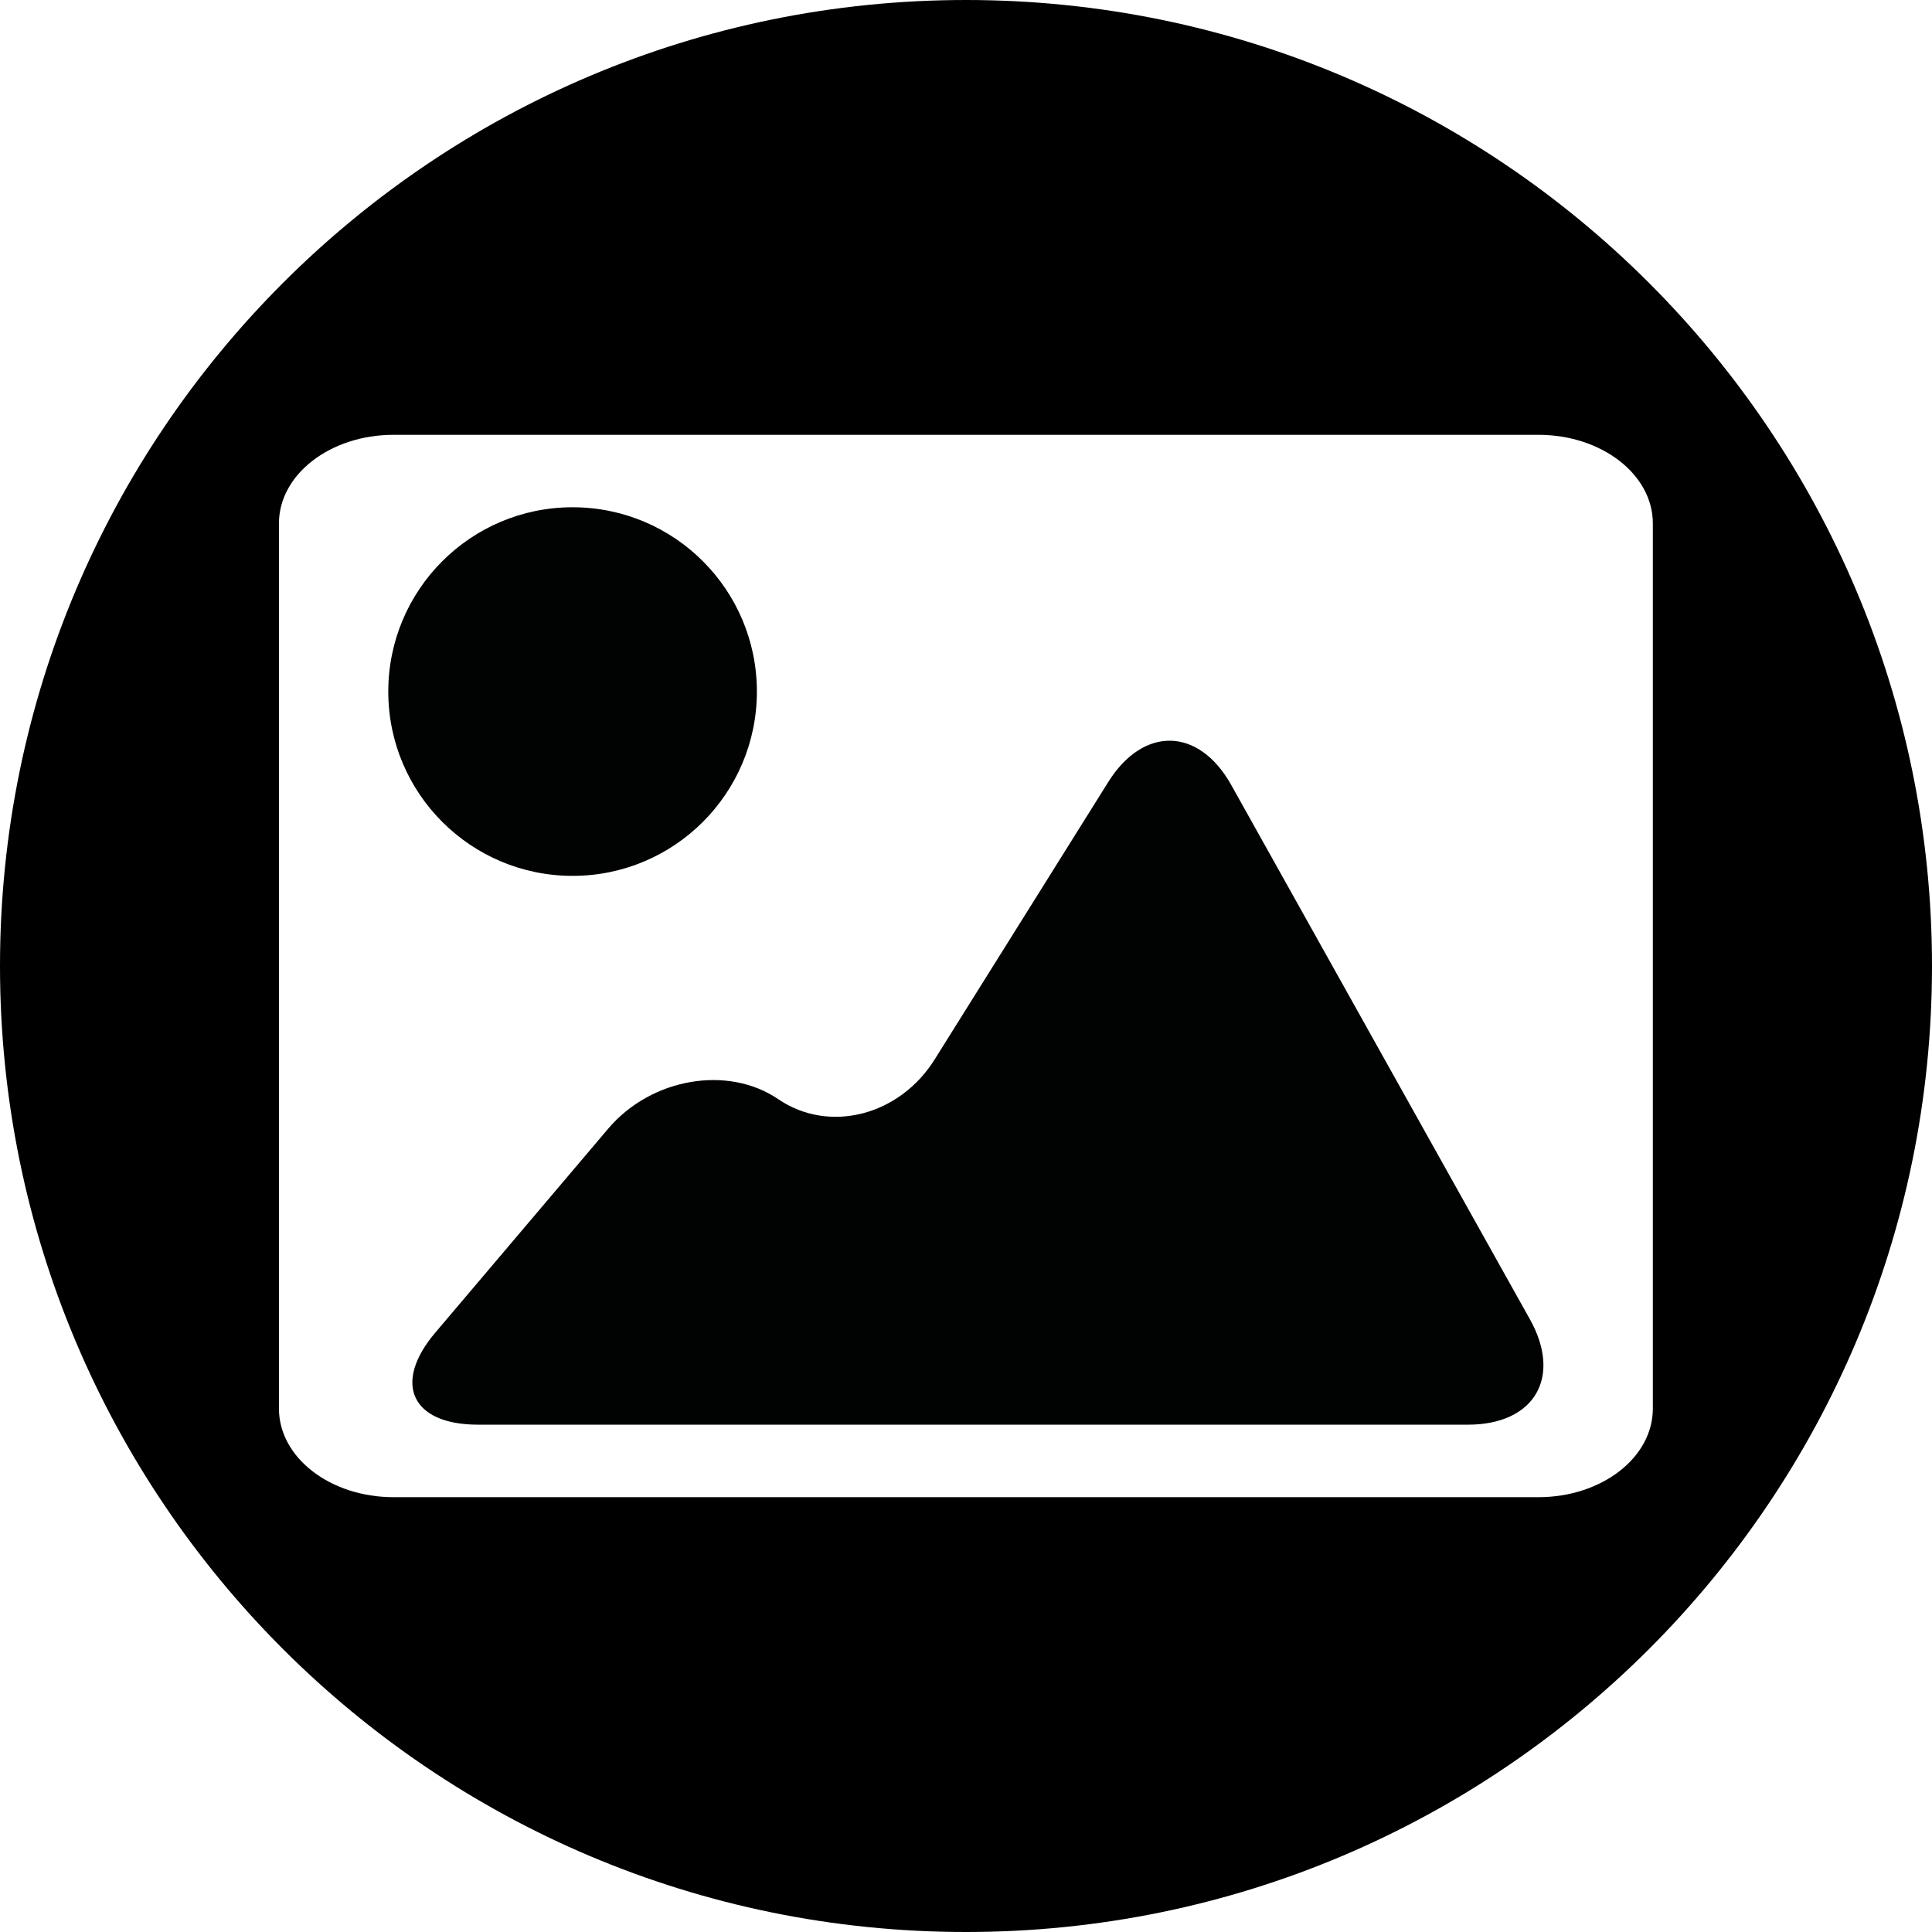
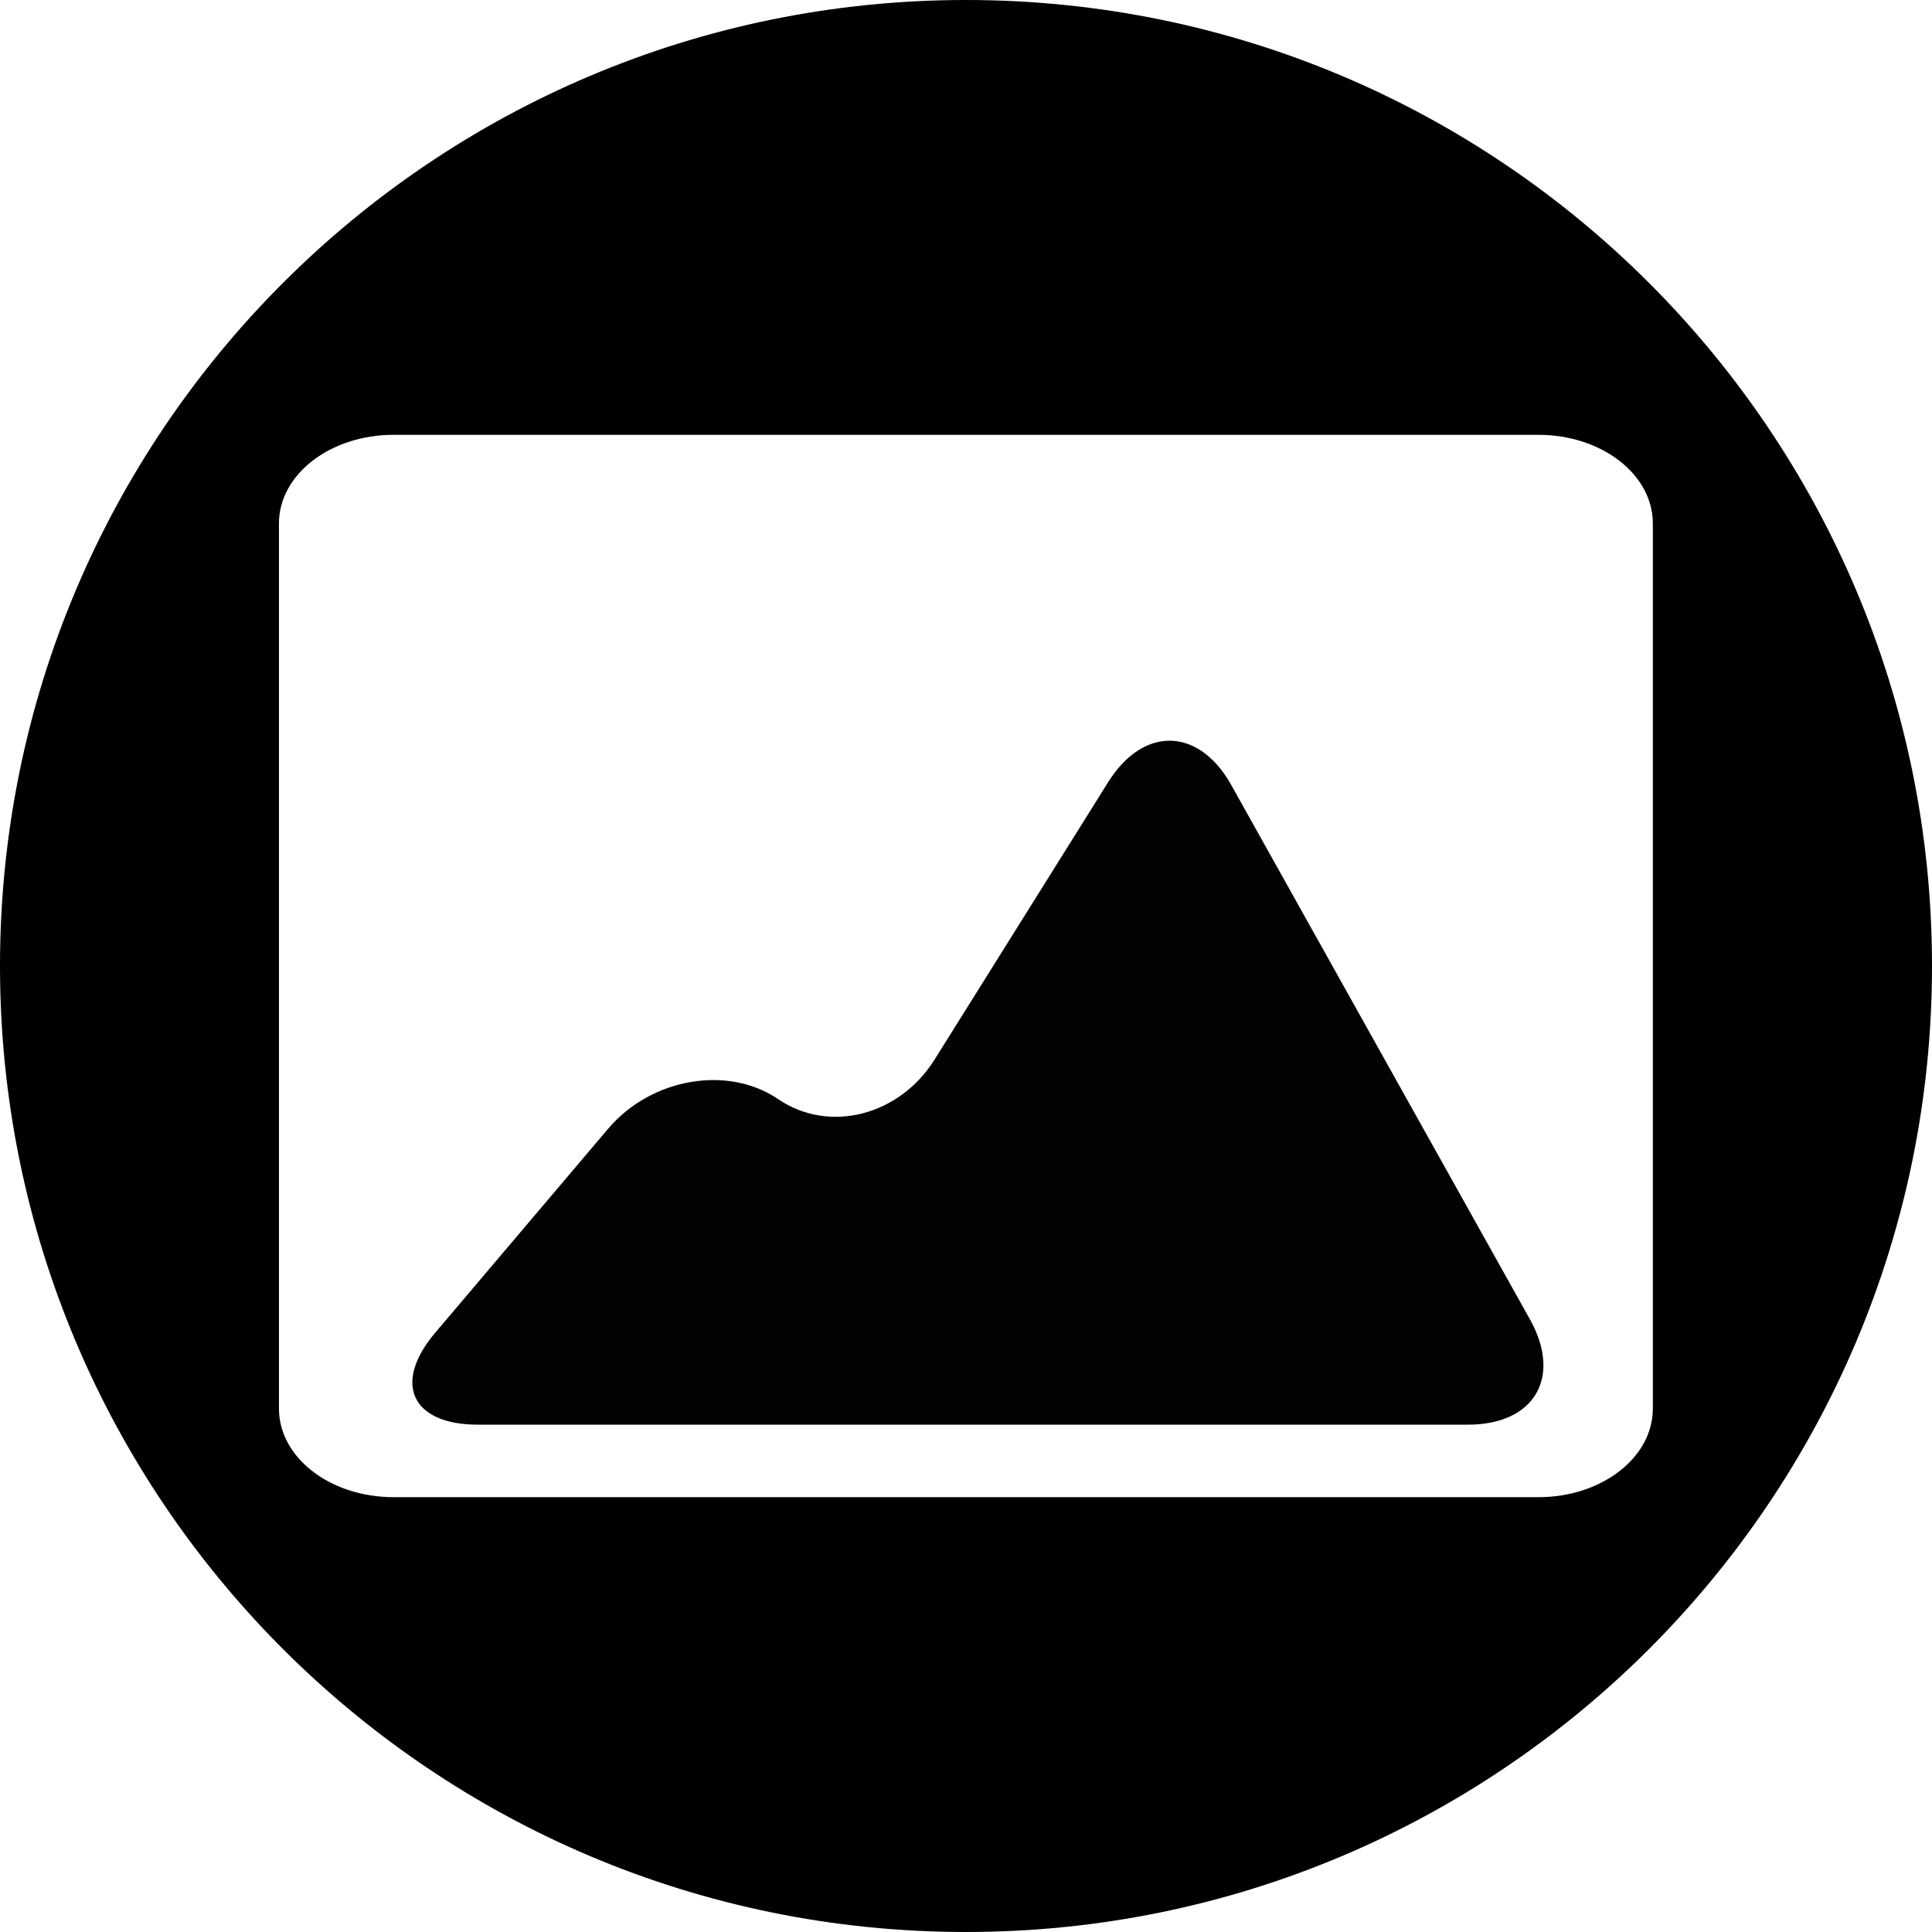
<svg xmlns="http://www.w3.org/2000/svg" version="1.1" id="Capa_1" x="0px" y="0px" width="28.188px" height="28.188px" viewBox="0 0 28.188 28.188" enable-background="new 0 0 28.188 28.188" xml:space="preserve">
  <g>
    <path d="M14.094,0C6.311,0,0,6.31,0,14.094c0,7.783,6.311,14.094,14.094,14.094s14.094-6.311,14.094-14.094   C28.188,6.31,21.877,0,14.094,0z M22.445,21.844H5.742c-0.924,0-1.672-0.578-1.672-1.292V7.636c0-0.713,0.748-1.292,1.672-1.292   h16.703c0.924,0,1.67,0.579,1.67,1.292v12.916C24.115,21.266,23.369,21.844,22.445,21.844z" />
    <g>
-       <circle fill="#010202" cx="8.354" cy="10.09" r="2.689" />
      <path fill="#010202" d="M8.873,16.468l-2.521,2.974c-0.629,0.74-0.348,1.344,0.621,1.344h14.445c0.971,0,1.377-0.693,0.902-1.54    l-4.355-7.791c-0.473-0.847-1.283-0.866-1.797-0.043l-2.531,4.045c-0.516,0.824-1.541,1.084-2.281,0.581    C10.619,15.535,9.5,15.729,8.873,16.468z" />
    </g>
  </g>
  <g>
</g>
  <g>
</g>
  <g>
</g>
  <g>
</g>
  <g>
</g>
  <g>
</g>
</svg>